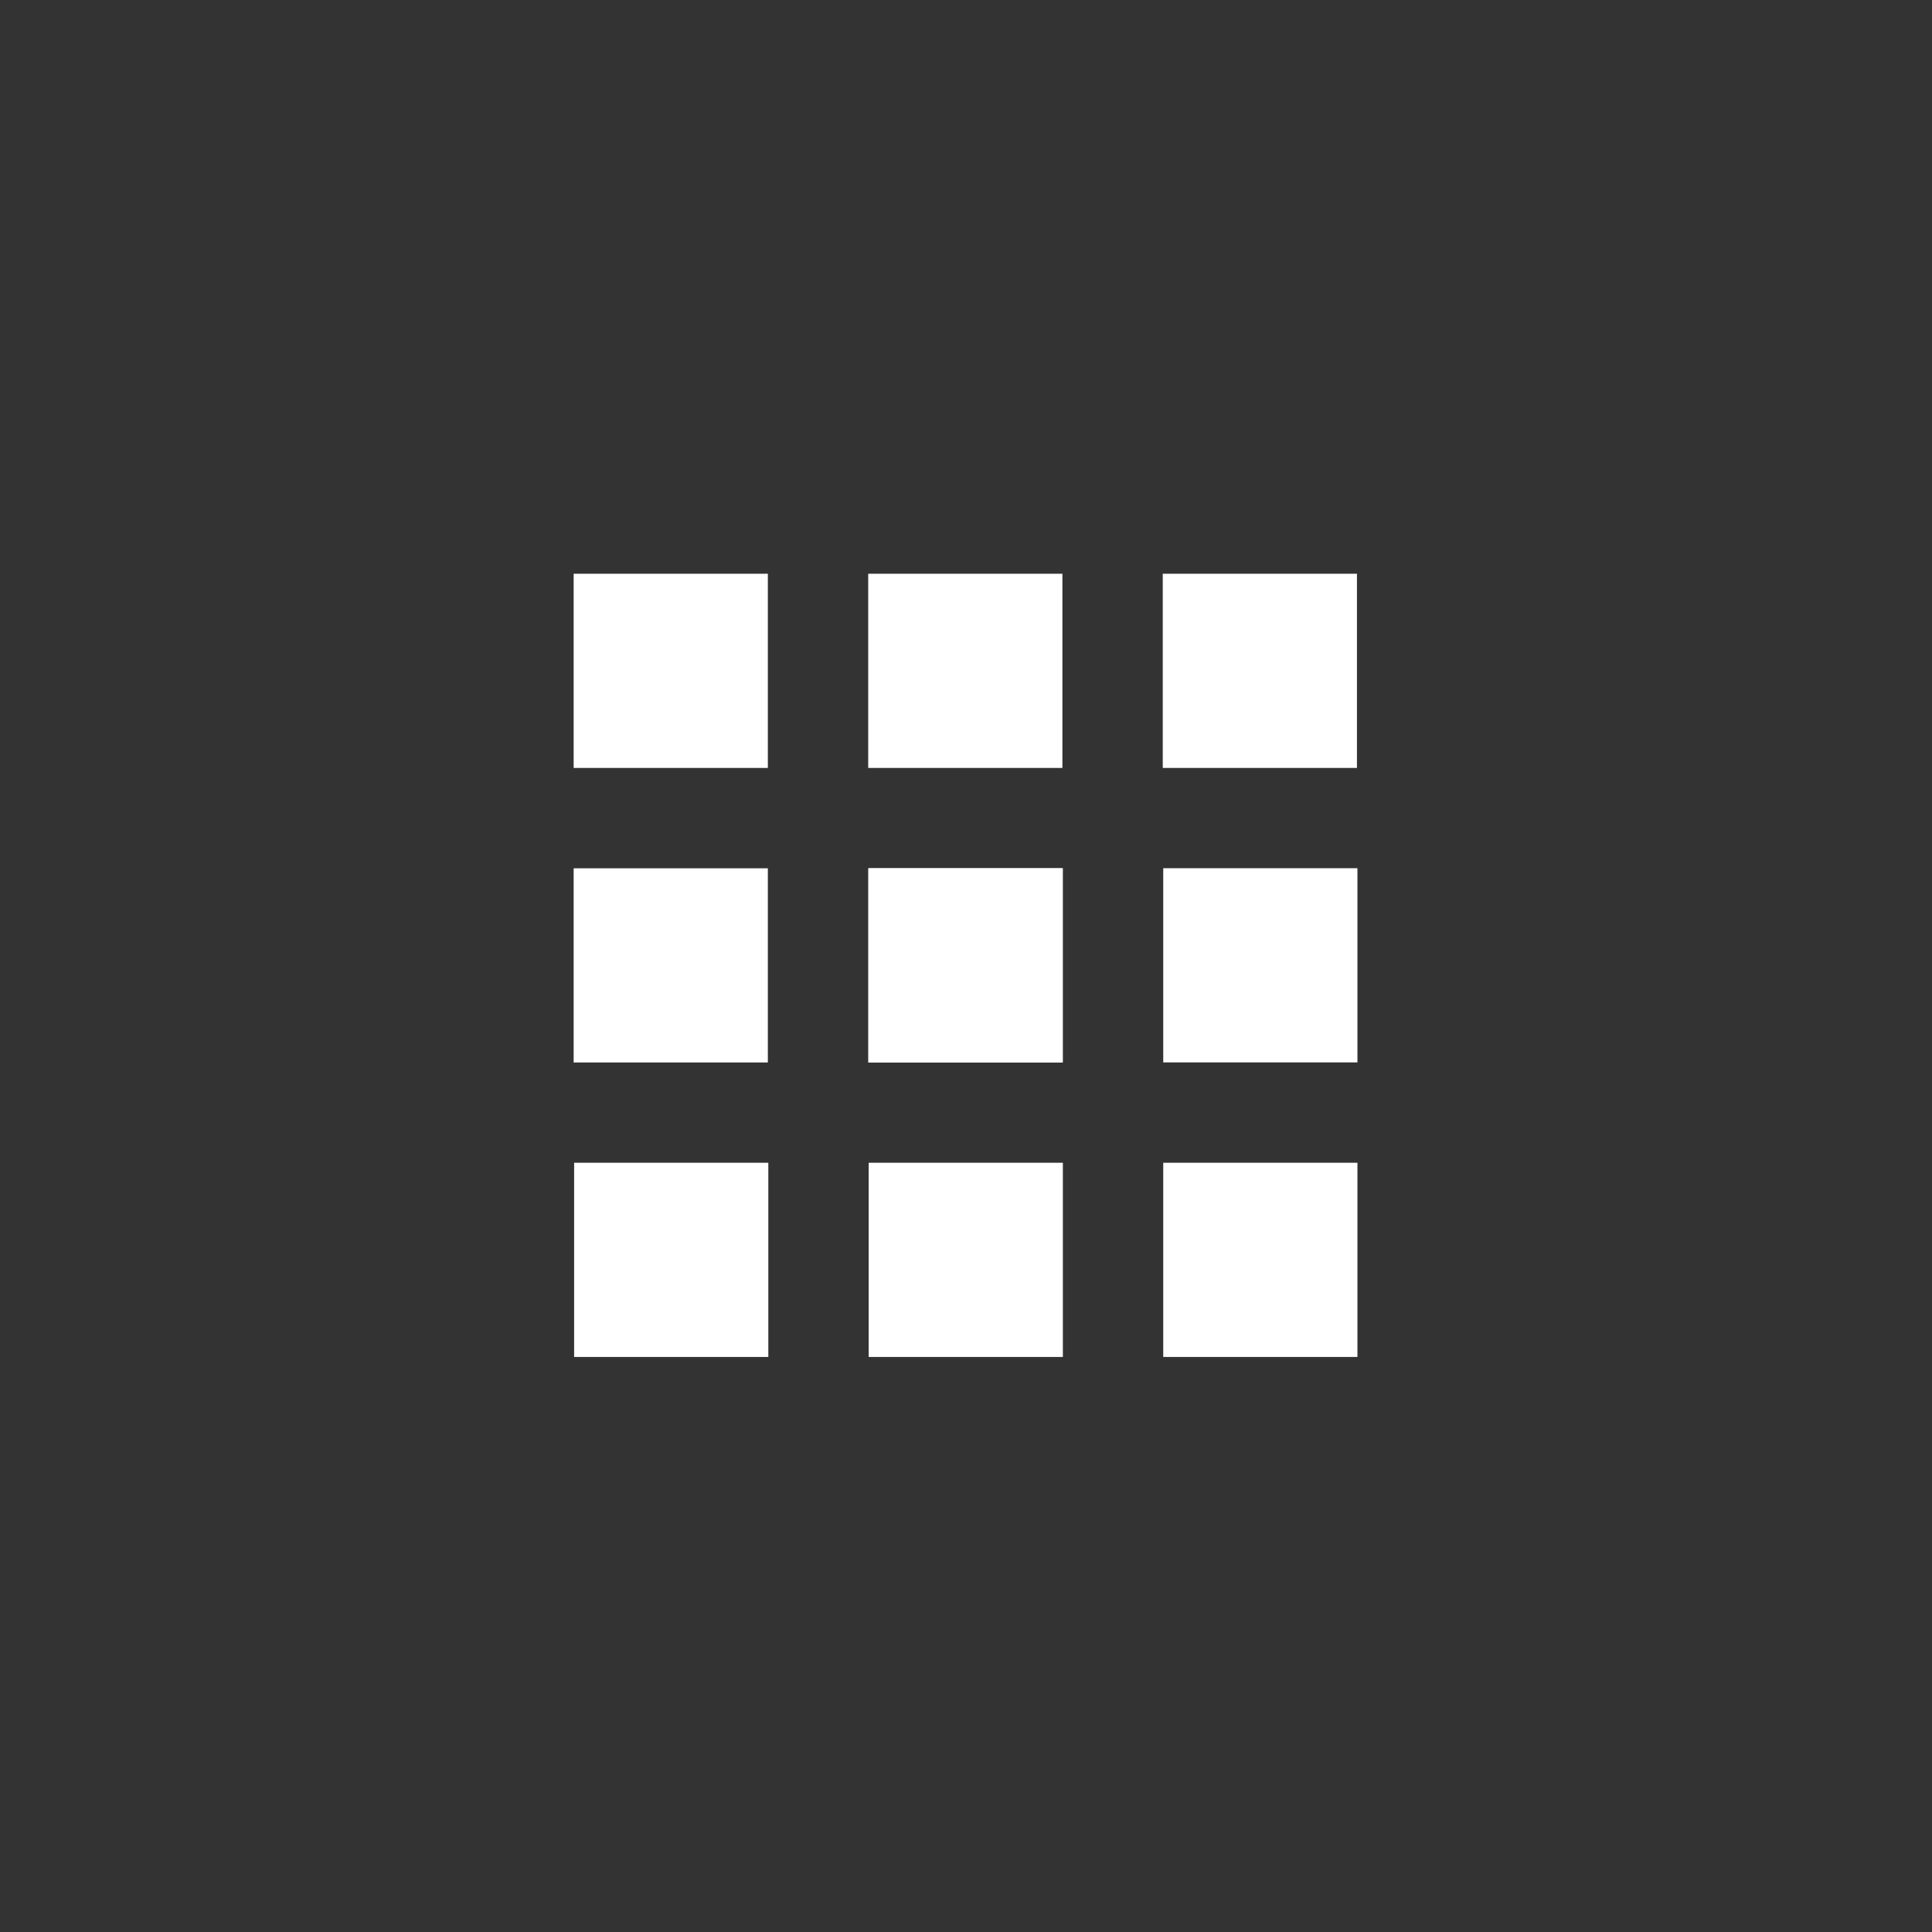
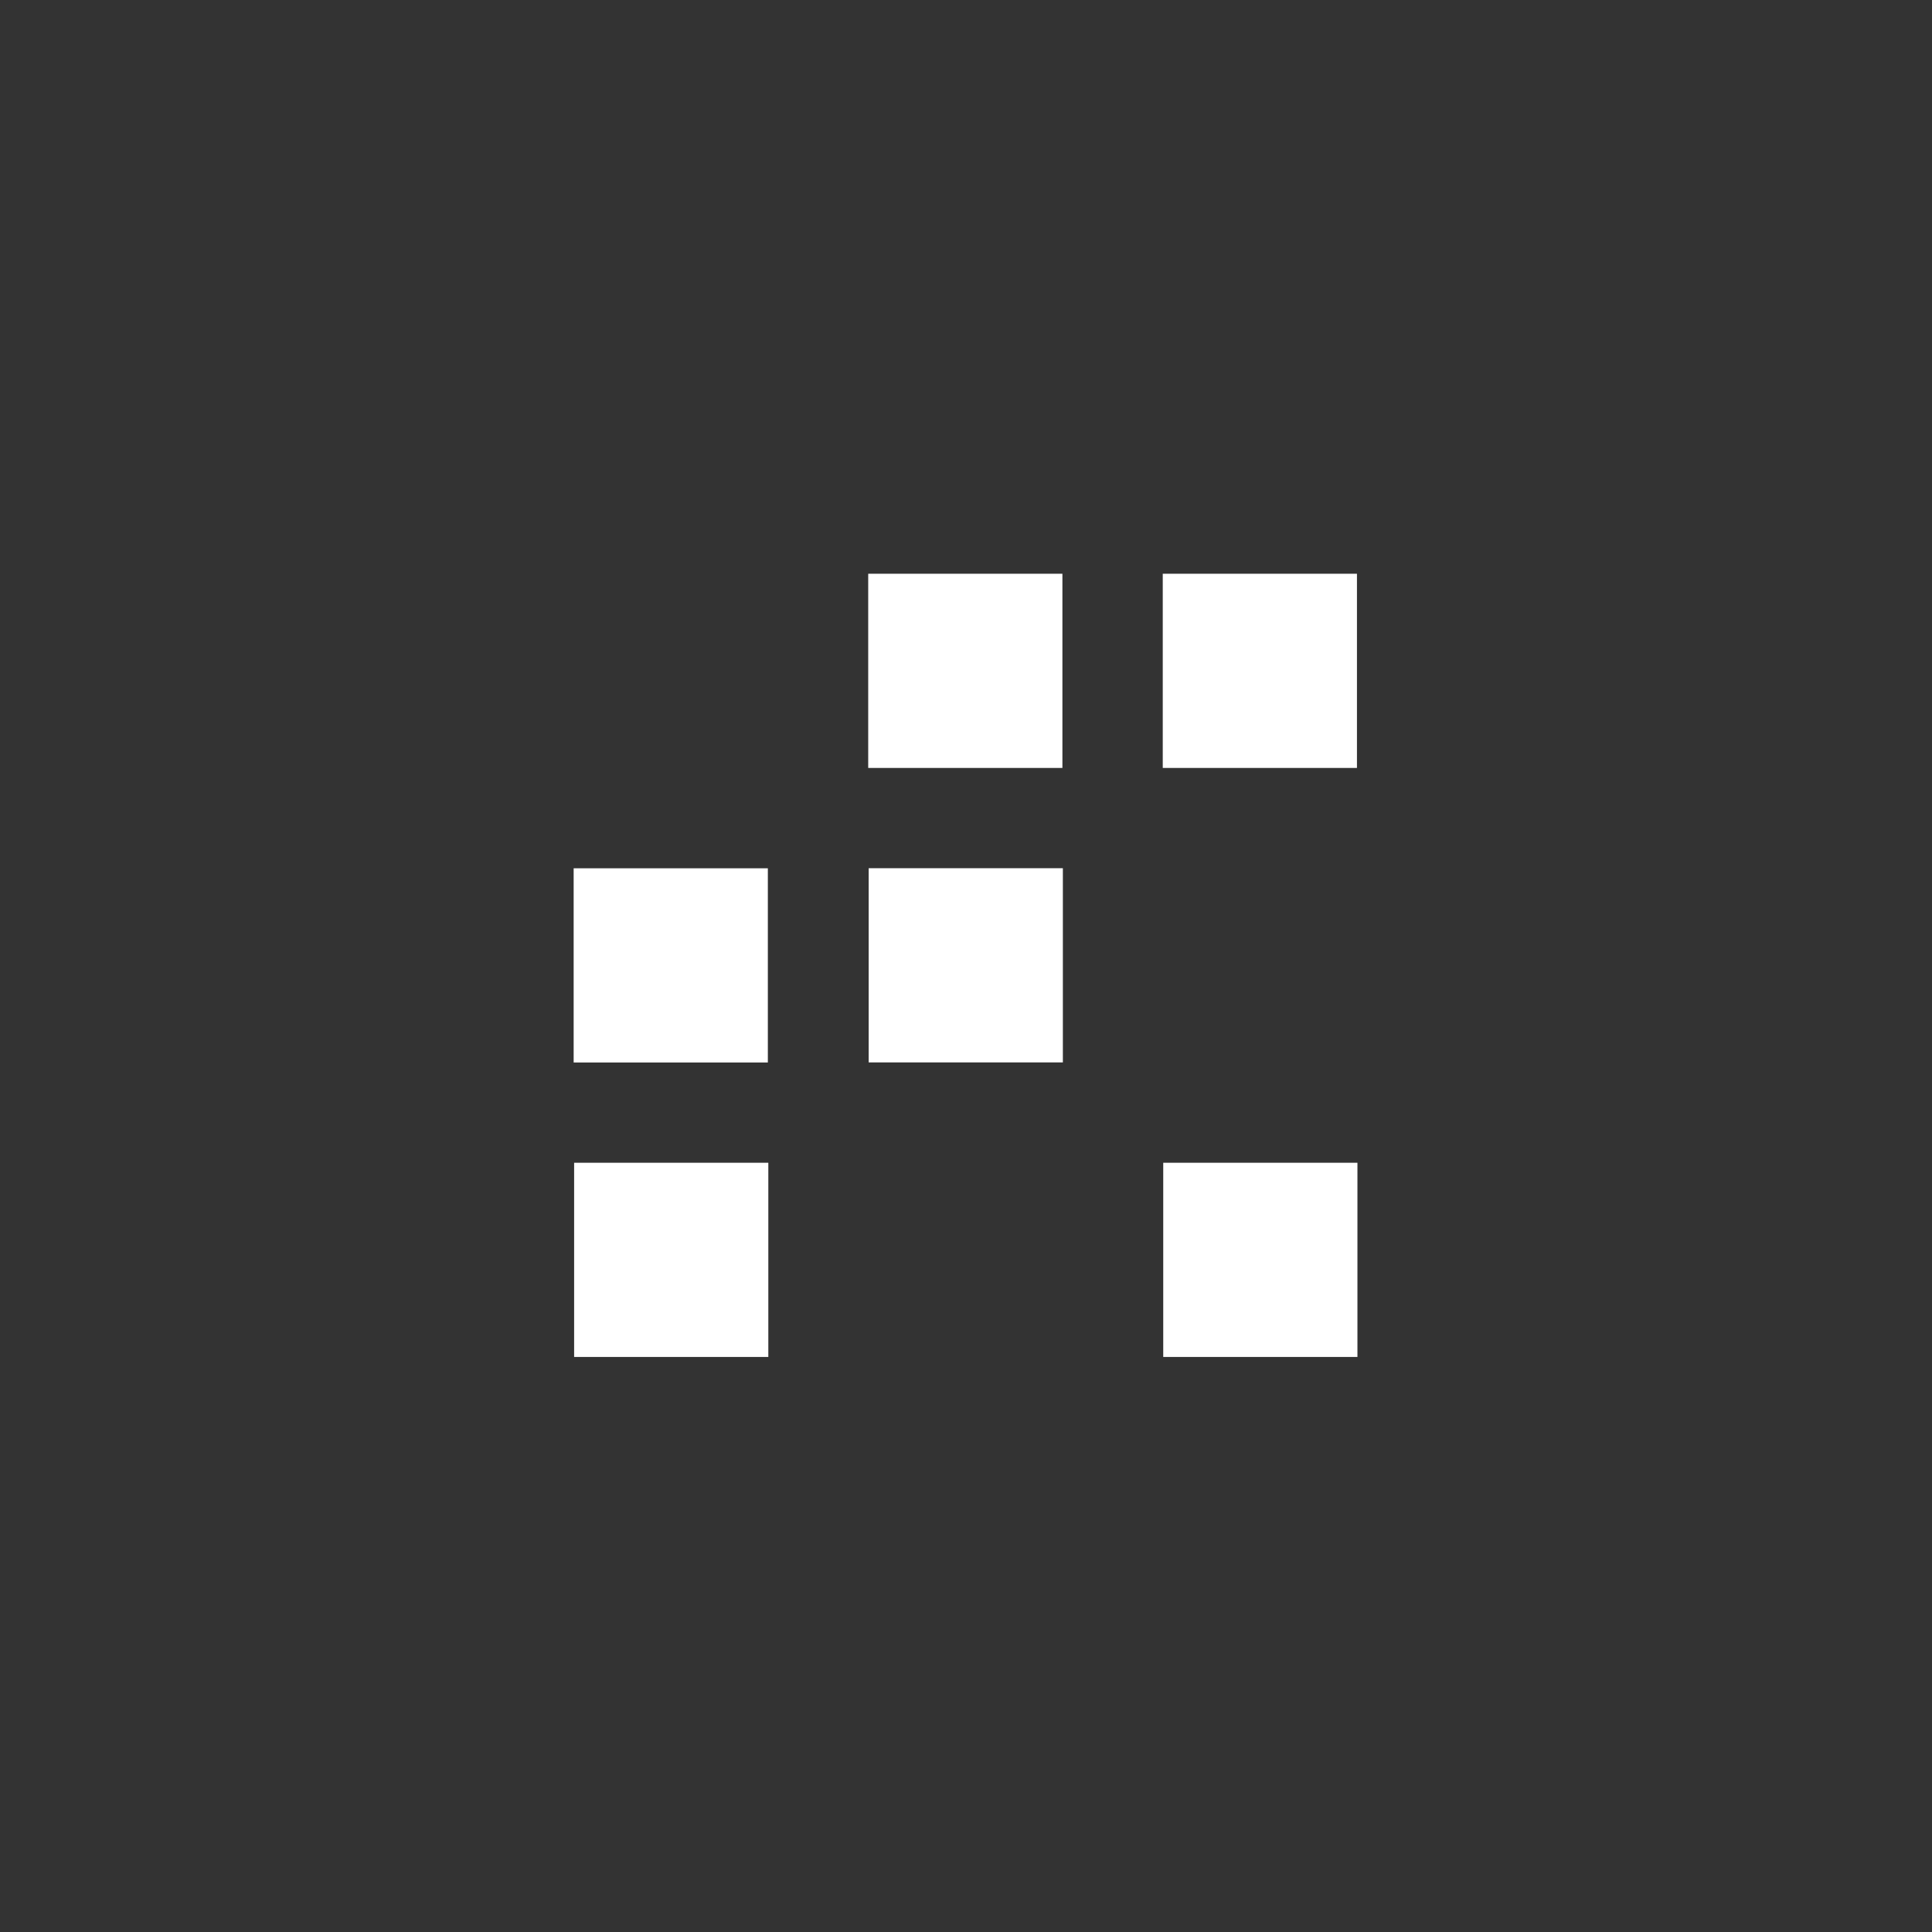
<svg xmlns="http://www.w3.org/2000/svg" width="100%" height="100%" viewBox="0 0 101 101" version="1.1" xml:space="preserve" style="fill-rule:evenodd;clip-rule:evenodd;stroke-linejoin:round;stroke-miterlimit:1.414;">
  <rect x="0" y="0" width="101" height="101" fill="#333333" stroke="none" />
  <g transform="matrix(0.564,0,0,0.564,15.889,37.496)">
    <rect x="25" y="14" width="18" height="18" style="fill:white;" />
  </g>
  <g transform="matrix(0.564,0,0,0.564,31.288,37.496)">
-     <rect x="25" y="14" width="18" height="18" style="fill:white;" />
-   </g>
+     </g>
  <g transform="matrix(3.45614e-17,0.564,-0.564,3.45614e-17,48.062,46.686)">
    <rect x="25" y="14" width="18" height="18" style="fill:white;" />
  </g>
  <g transform="matrix(3.45614e-17,0.564,-0.564,3.45614e-17,63.46,46.686)">
-     <rect x="25" y="14" width="18" height="18" style="fill:white;" />
-   </g>
+     </g>
  <g transform="matrix(0.564,0,0,0.564,31.288,22.098)">
    <rect x="25" y="14" width="18" height="18" style="fill:white;" />
  </g>
  <g transform="matrix(0.564,0,0,0.564,46.686,22.098)">
    <rect x="25" y="14" width="18" height="18" style="fill:white;" />
  </g>
  <g transform="matrix(3.45614e-17,0.564,-0.564,3.45614e-17,63.46,31.288)">
    <rect x="25" y="14" width="18" height="18" style="fill:white;" />
  </g>
  <g transform="matrix(3.45614e-17,0.564,-0.564,3.45614e-17,78.859,31.288)">
-     <rect x="25" y="14" width="18" height="18" style="fill:white;" />
-   </g>
+     </g>
  <g transform="matrix(3.45614e-17,0.564,-0.564,3.45614e-17,78.859,46.686)">
    <rect x="25" y="14" width="18" height="18" style="fill:white;" />
  </g>
  <g transform="matrix(0.564,0,0,0.564,15.889,22.098)">
-     <rect x="25" y="14" width="18" height="18" style="fill:white;" />
-   </g>
+     </g>
</svg>